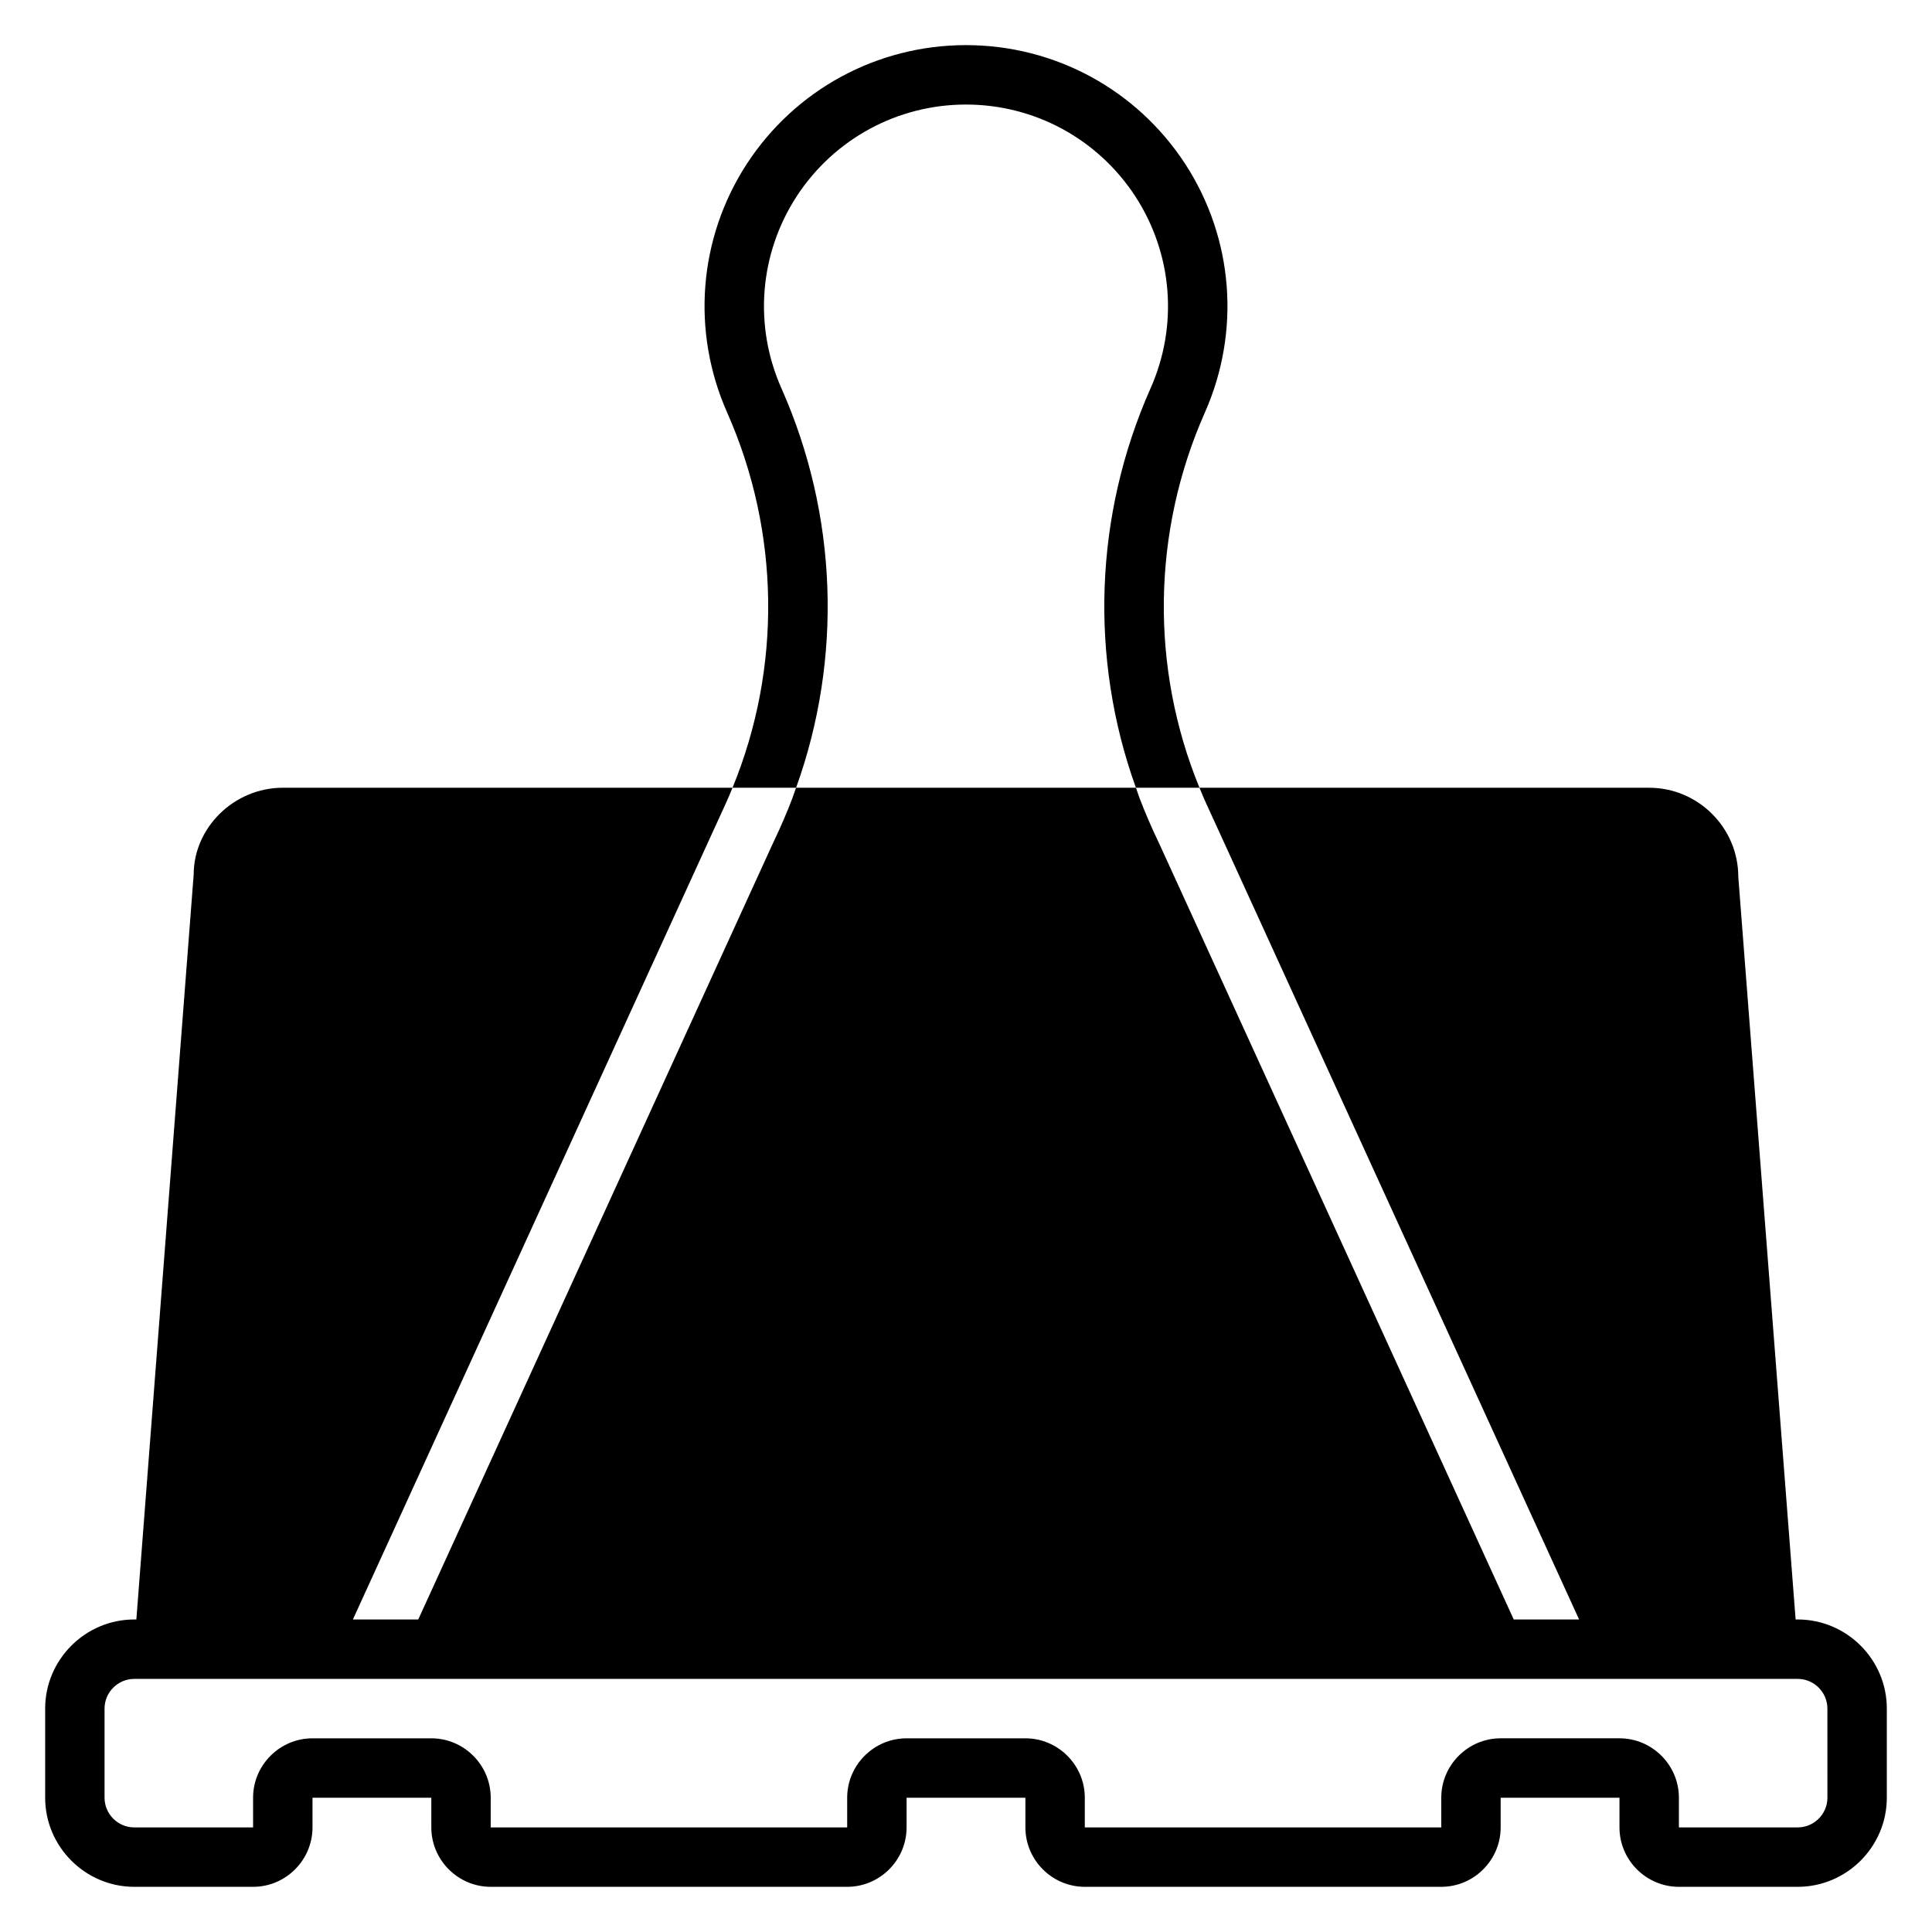
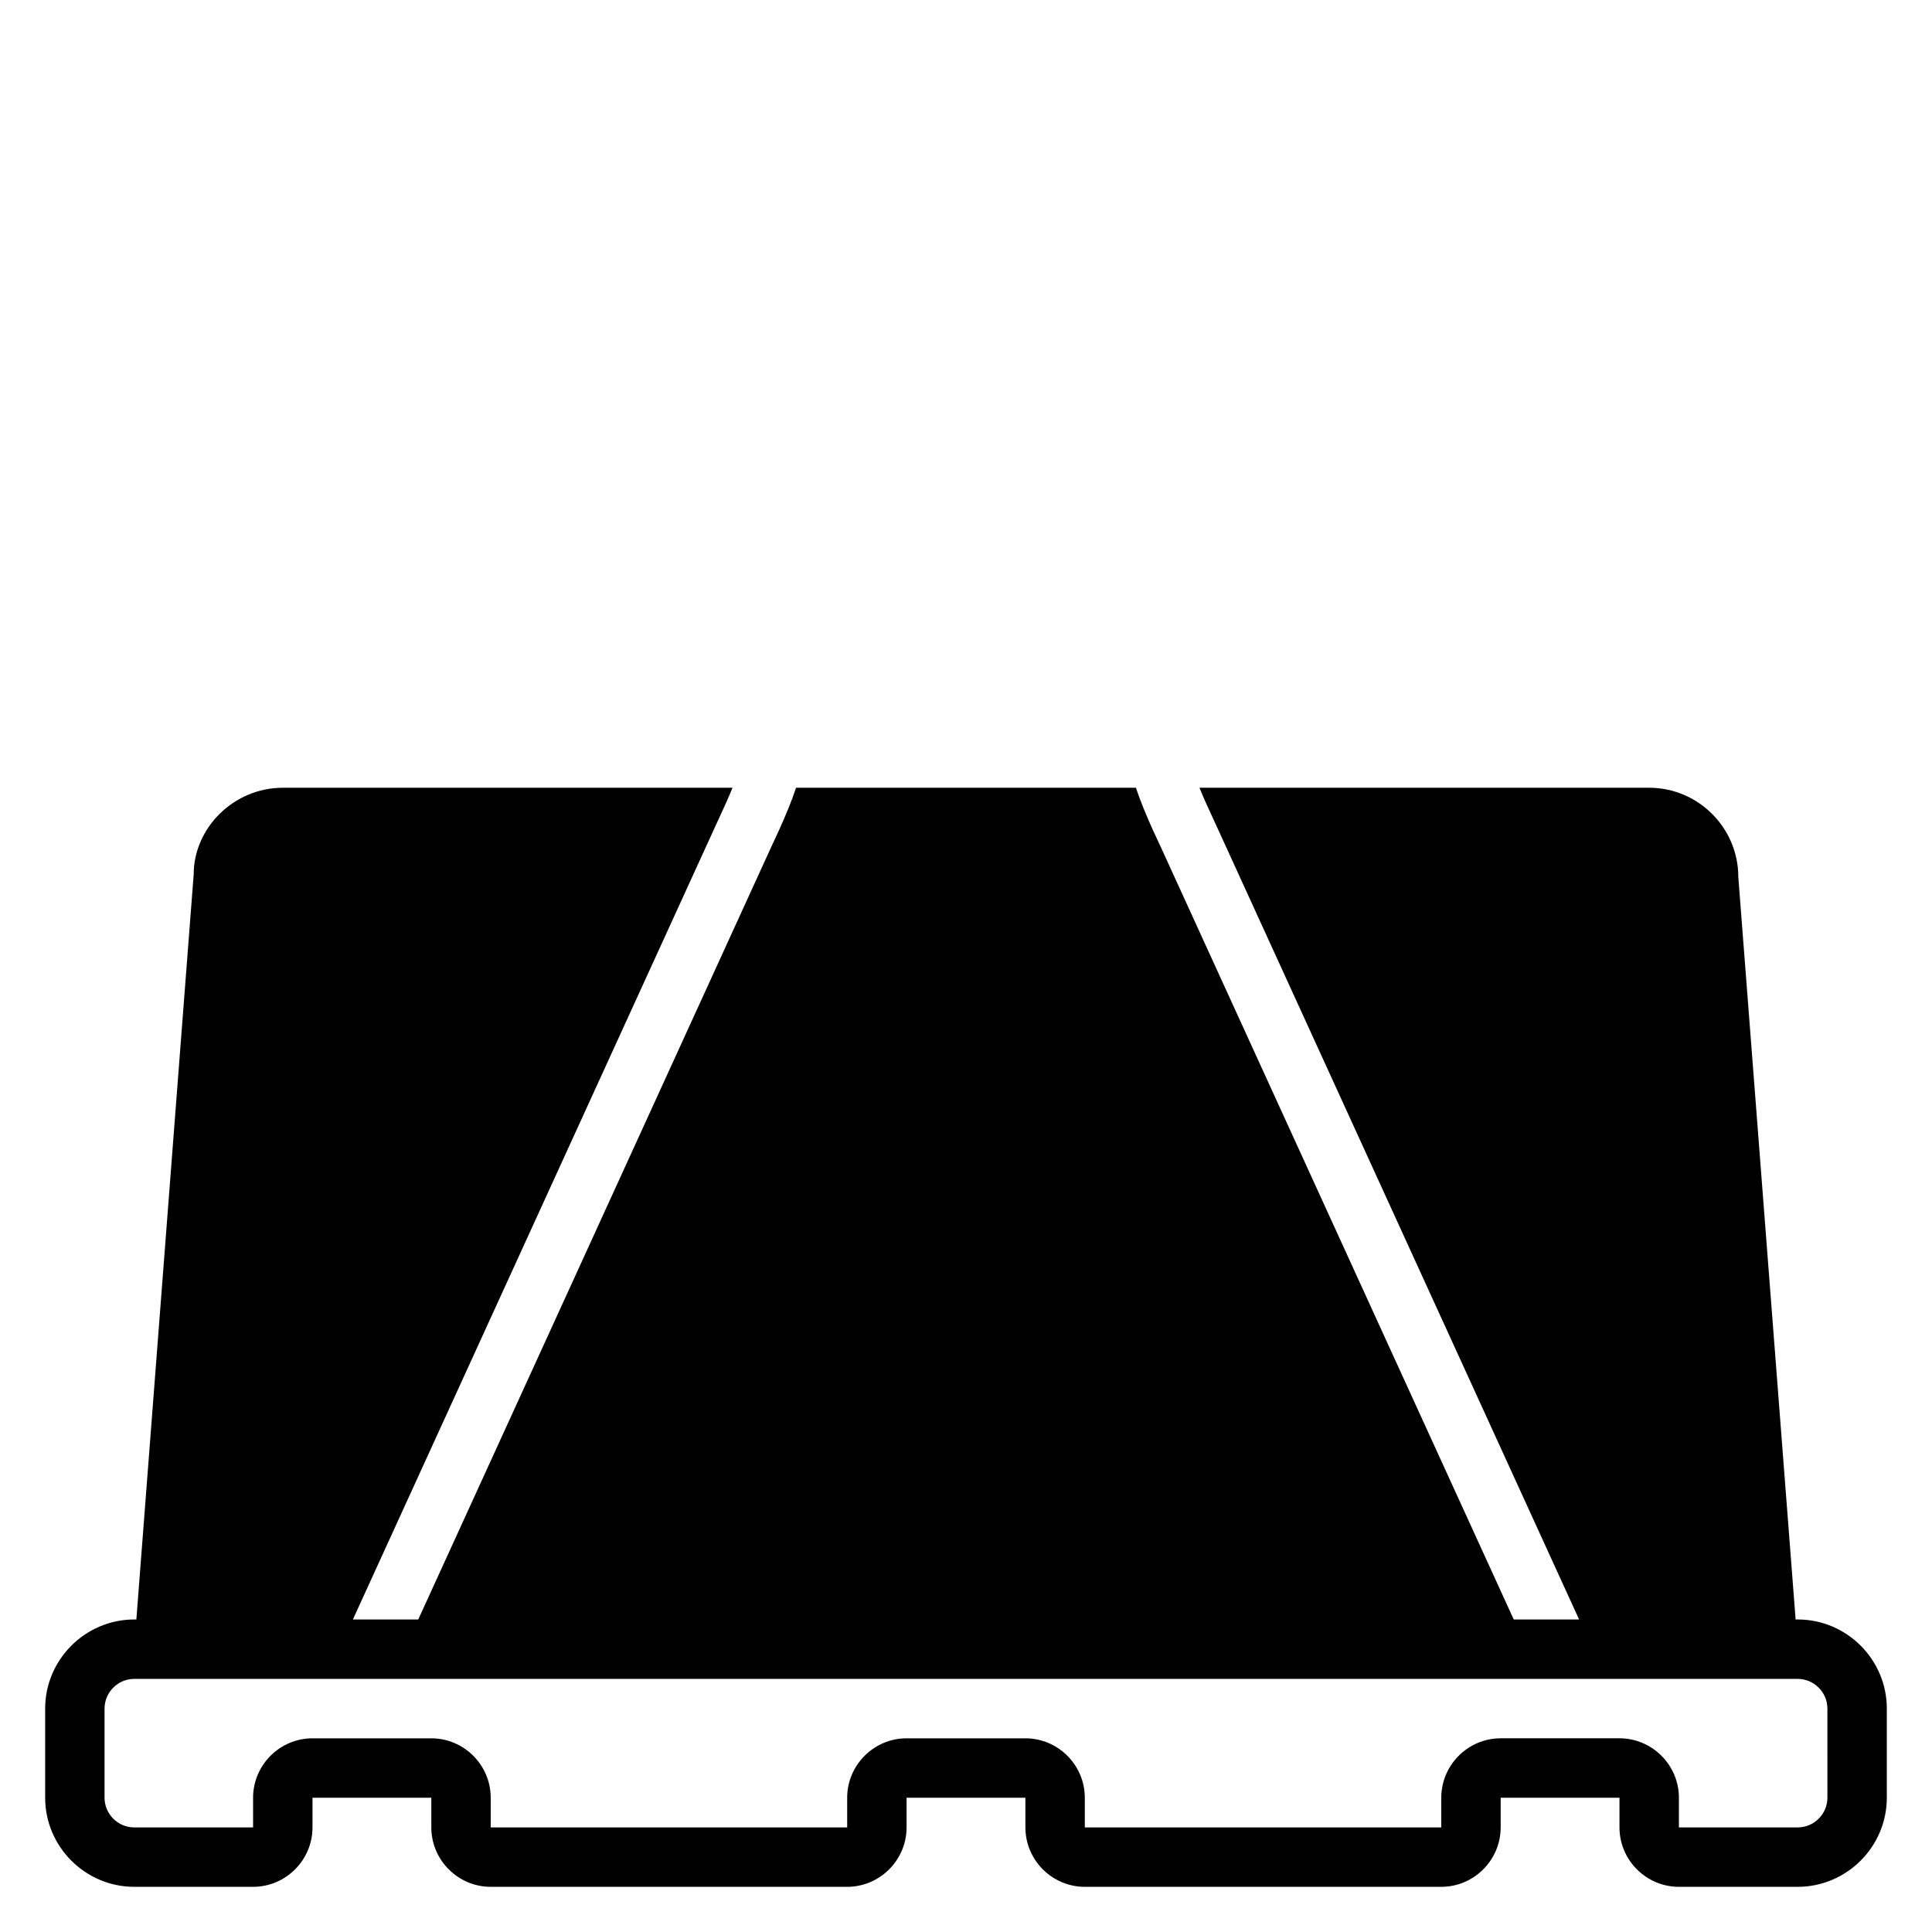
<svg xmlns="http://www.w3.org/2000/svg" fill="#000000" width="800px" height="800px" version="1.1" viewBox="144 144 512 512">
  <g>
    <path d="m620.41 573.18h-0.551l-15.191-196.8c0-12.988-10.629-23.617-23.617-23.617h-119.18c0.629 1.496 1.258 3.07 1.969 4.566l5.117 11.18 93.52 204.67h-17.32l-93.516-204.67-2.125-4.566c-1.652-3.699-3.227-7.398-4.488-11.18h-90.059c-1.258 3.777-2.832 7.477-4.488 11.18l-2.121 4.566-93.52 204.67h-17.32l93.52-204.67 5.117-11.18c0.707-1.496 1.34-3.07 1.969-4.566h-119.18c-12.988 0-23.617 10.629-23.617 22.984l-15.191 197.43h-0.551c-12.988 0-23.617 10.629-23.617 23.617v23.617c0 12.988 10.629 23.617 23.617 23.617h31.488c8.66 0 15.742-7.086 15.742-15.742v-7.871h31.488v7.871c0 8.66 7.086 15.742 15.742 15.742h94.465c8.66 0 15.742-7.086 15.742-15.742v-7.871h31.488v7.871c0 8.66 7.086 15.742 15.742 15.742h94.465c8.66 0 15.742-7.086 15.742-15.742v-7.871h31.488v7.871c0 8.66 7.086 15.742 15.742 15.742h31.488c12.988 0 23.617-10.629 23.617-23.617v-23.617c0.008-12.992-10.621-23.617-23.609-23.617zm7.875 47.23c0 4.328-3.543 7.871-7.871 7.871h-31.488v-7.871c0-8.66-7.086-15.742-15.742-15.742h-31.488c-8.66 0-15.742 7.086-15.742 15.742v7.871l-94.469 0.004v-7.871c0-8.66-7.086-15.742-15.742-15.742h-31.488c-8.66 0-15.742 7.086-15.742 15.742v7.871h-94.469v-7.871c0-8.66-7.086-15.742-15.742-15.742h-31.488c-8.66 0-15.742 7.086-15.742 15.742v7.871h-31.492c-4.328 0-7.871-3.543-7.871-7.871v-23.617c0-4.328 3.543-7.871 7.871-7.871h440.83c4.328 0 7.871 3.543 7.871 7.871z" />
-     <path d="m351.11 246.96c-7.398-16.609-5.902-35.66 4.016-50.934 9.918-15.191 26.684-24.32 44.871-24.32 18.184 0 34.953 9.133 44.871 24.324 9.918 15.273 11.414 34.32 4.016 50.934-14.879 33.535-16.215 71.477-3.856 105.8h16.848c-13.066-31.805-12.594-67.777 1.418-99.422 9.523-21.492 7.637-46.129-5.195-65.891-12.84-19.684-34.566-31.492-58.102-31.492-23.539 0-45.266 11.809-58.094 31.488-12.832 19.758-14.719 44.398-5.195 65.891 14.012 31.645 14.484 67.621 1.418 99.422h16.848c12.352-34.32 11.016-72.266-3.863-105.8z" />
  </g>
</svg>